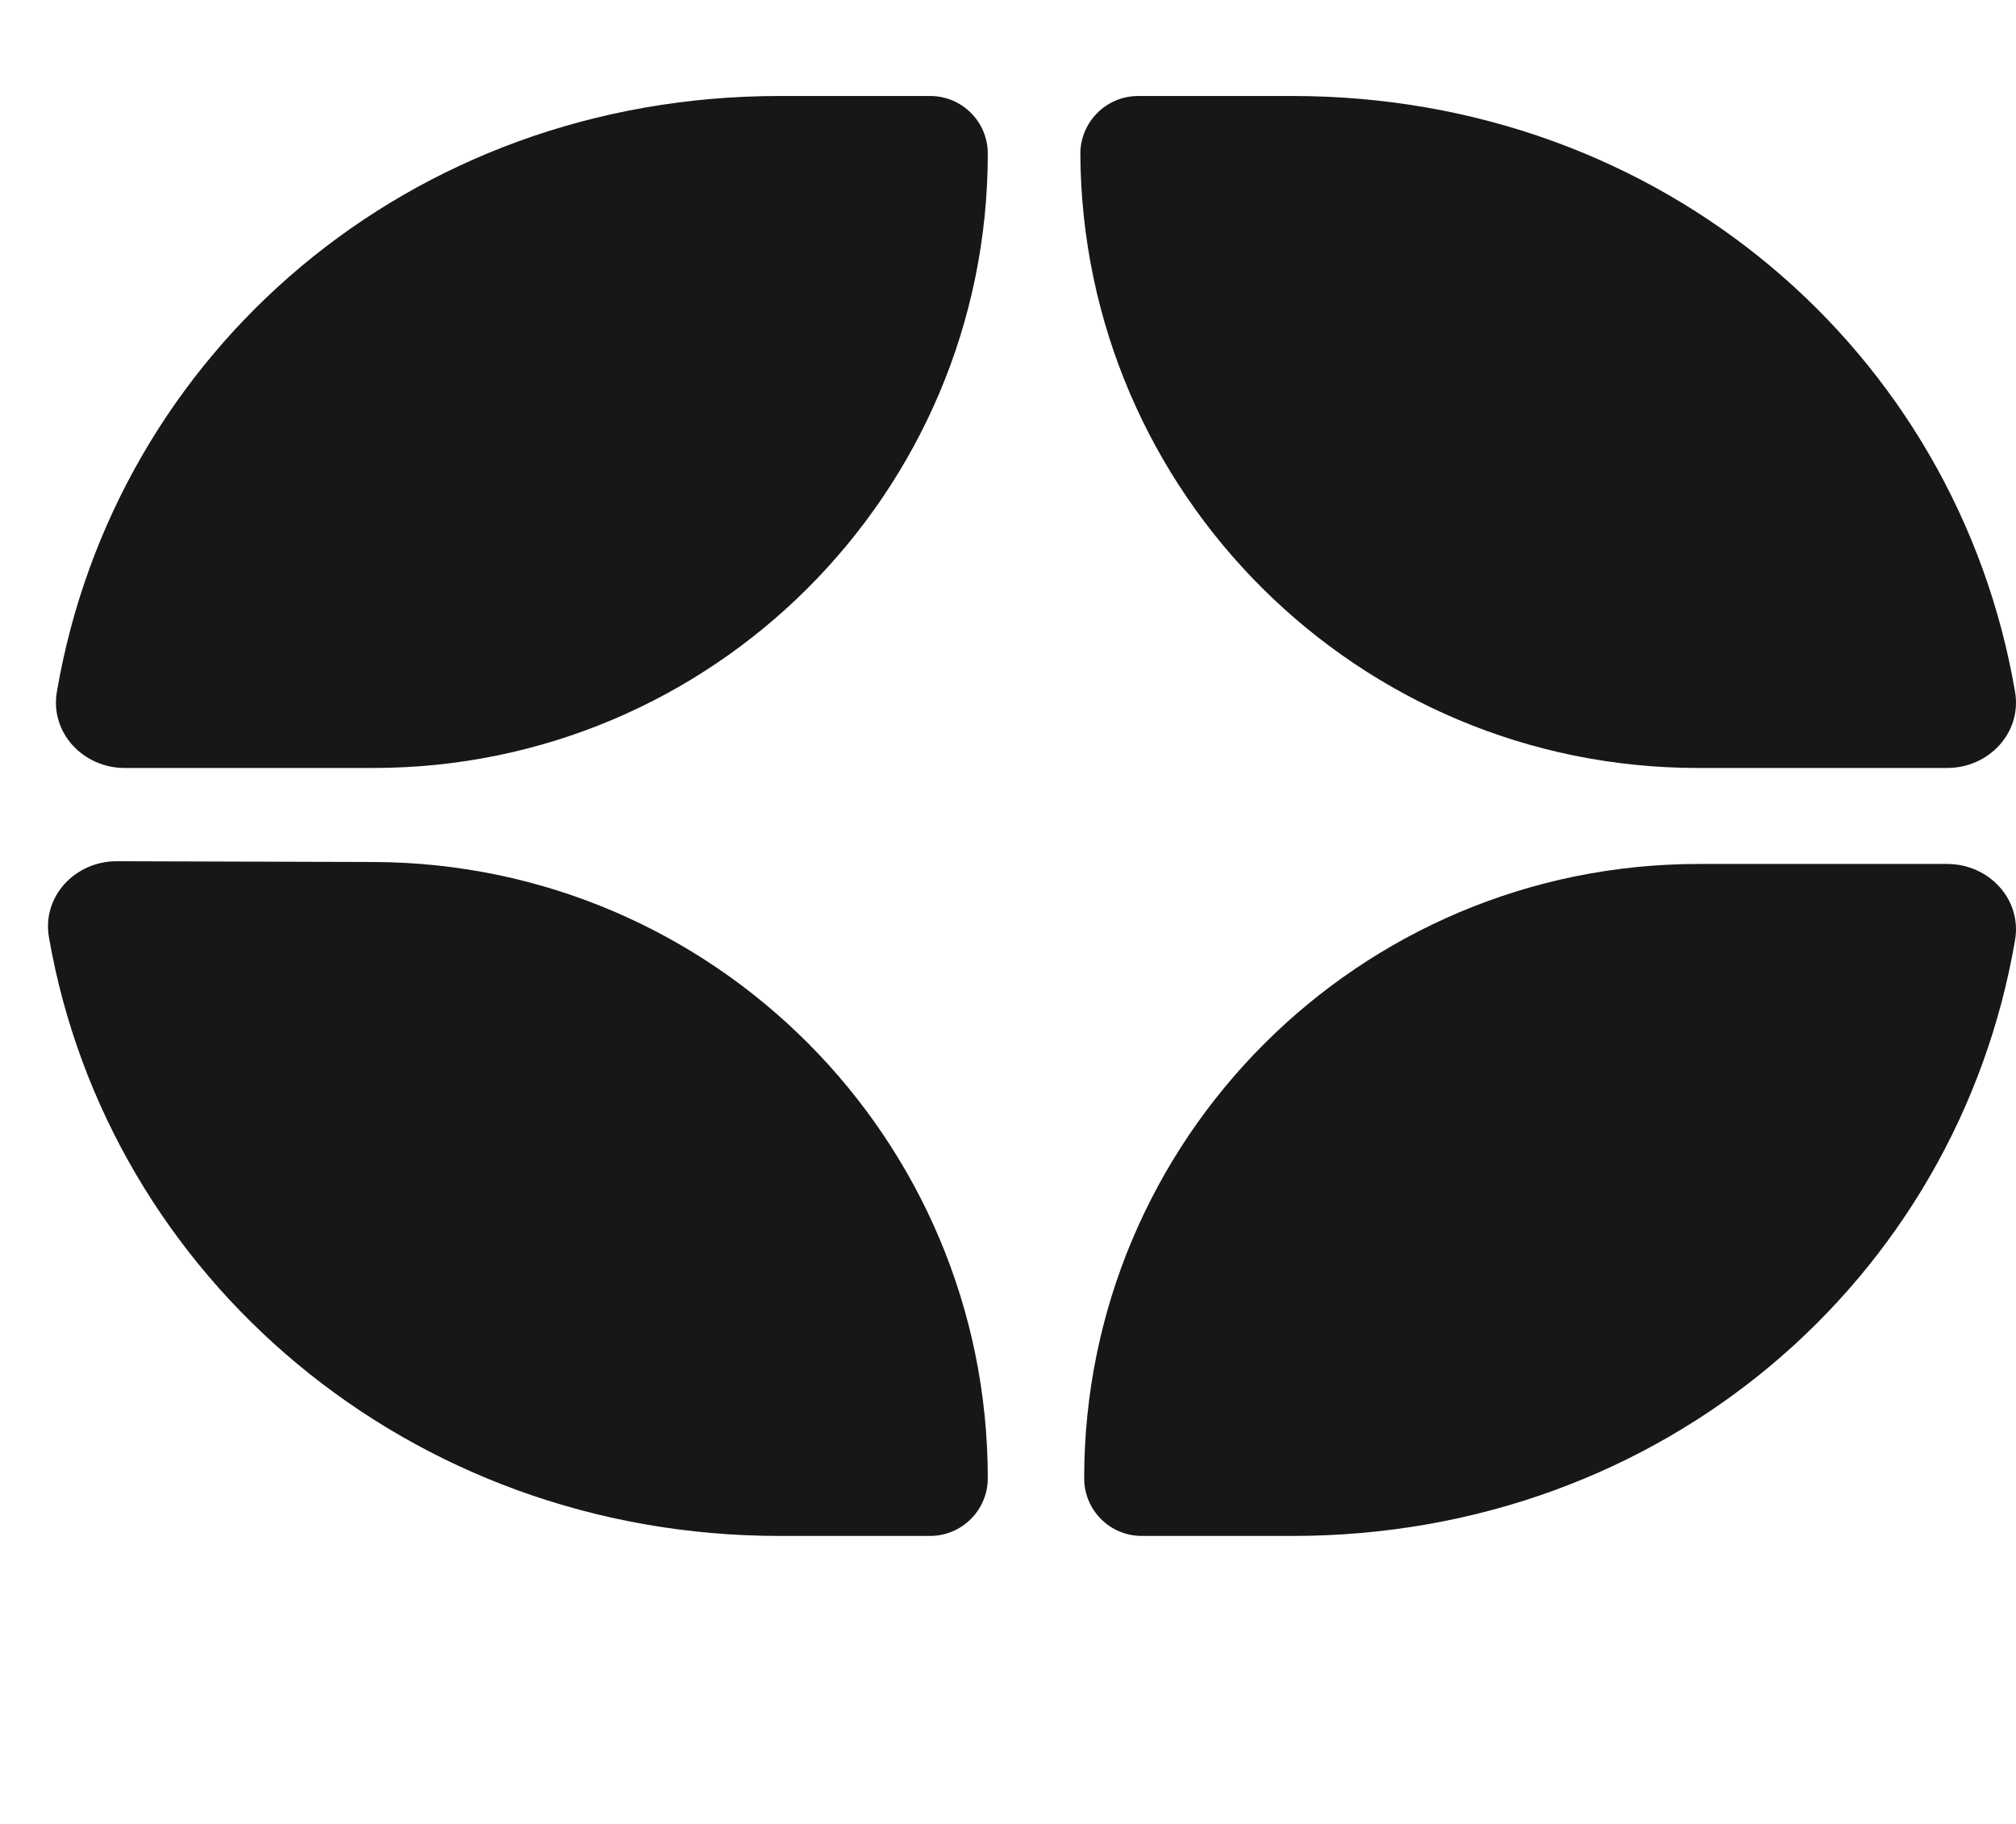
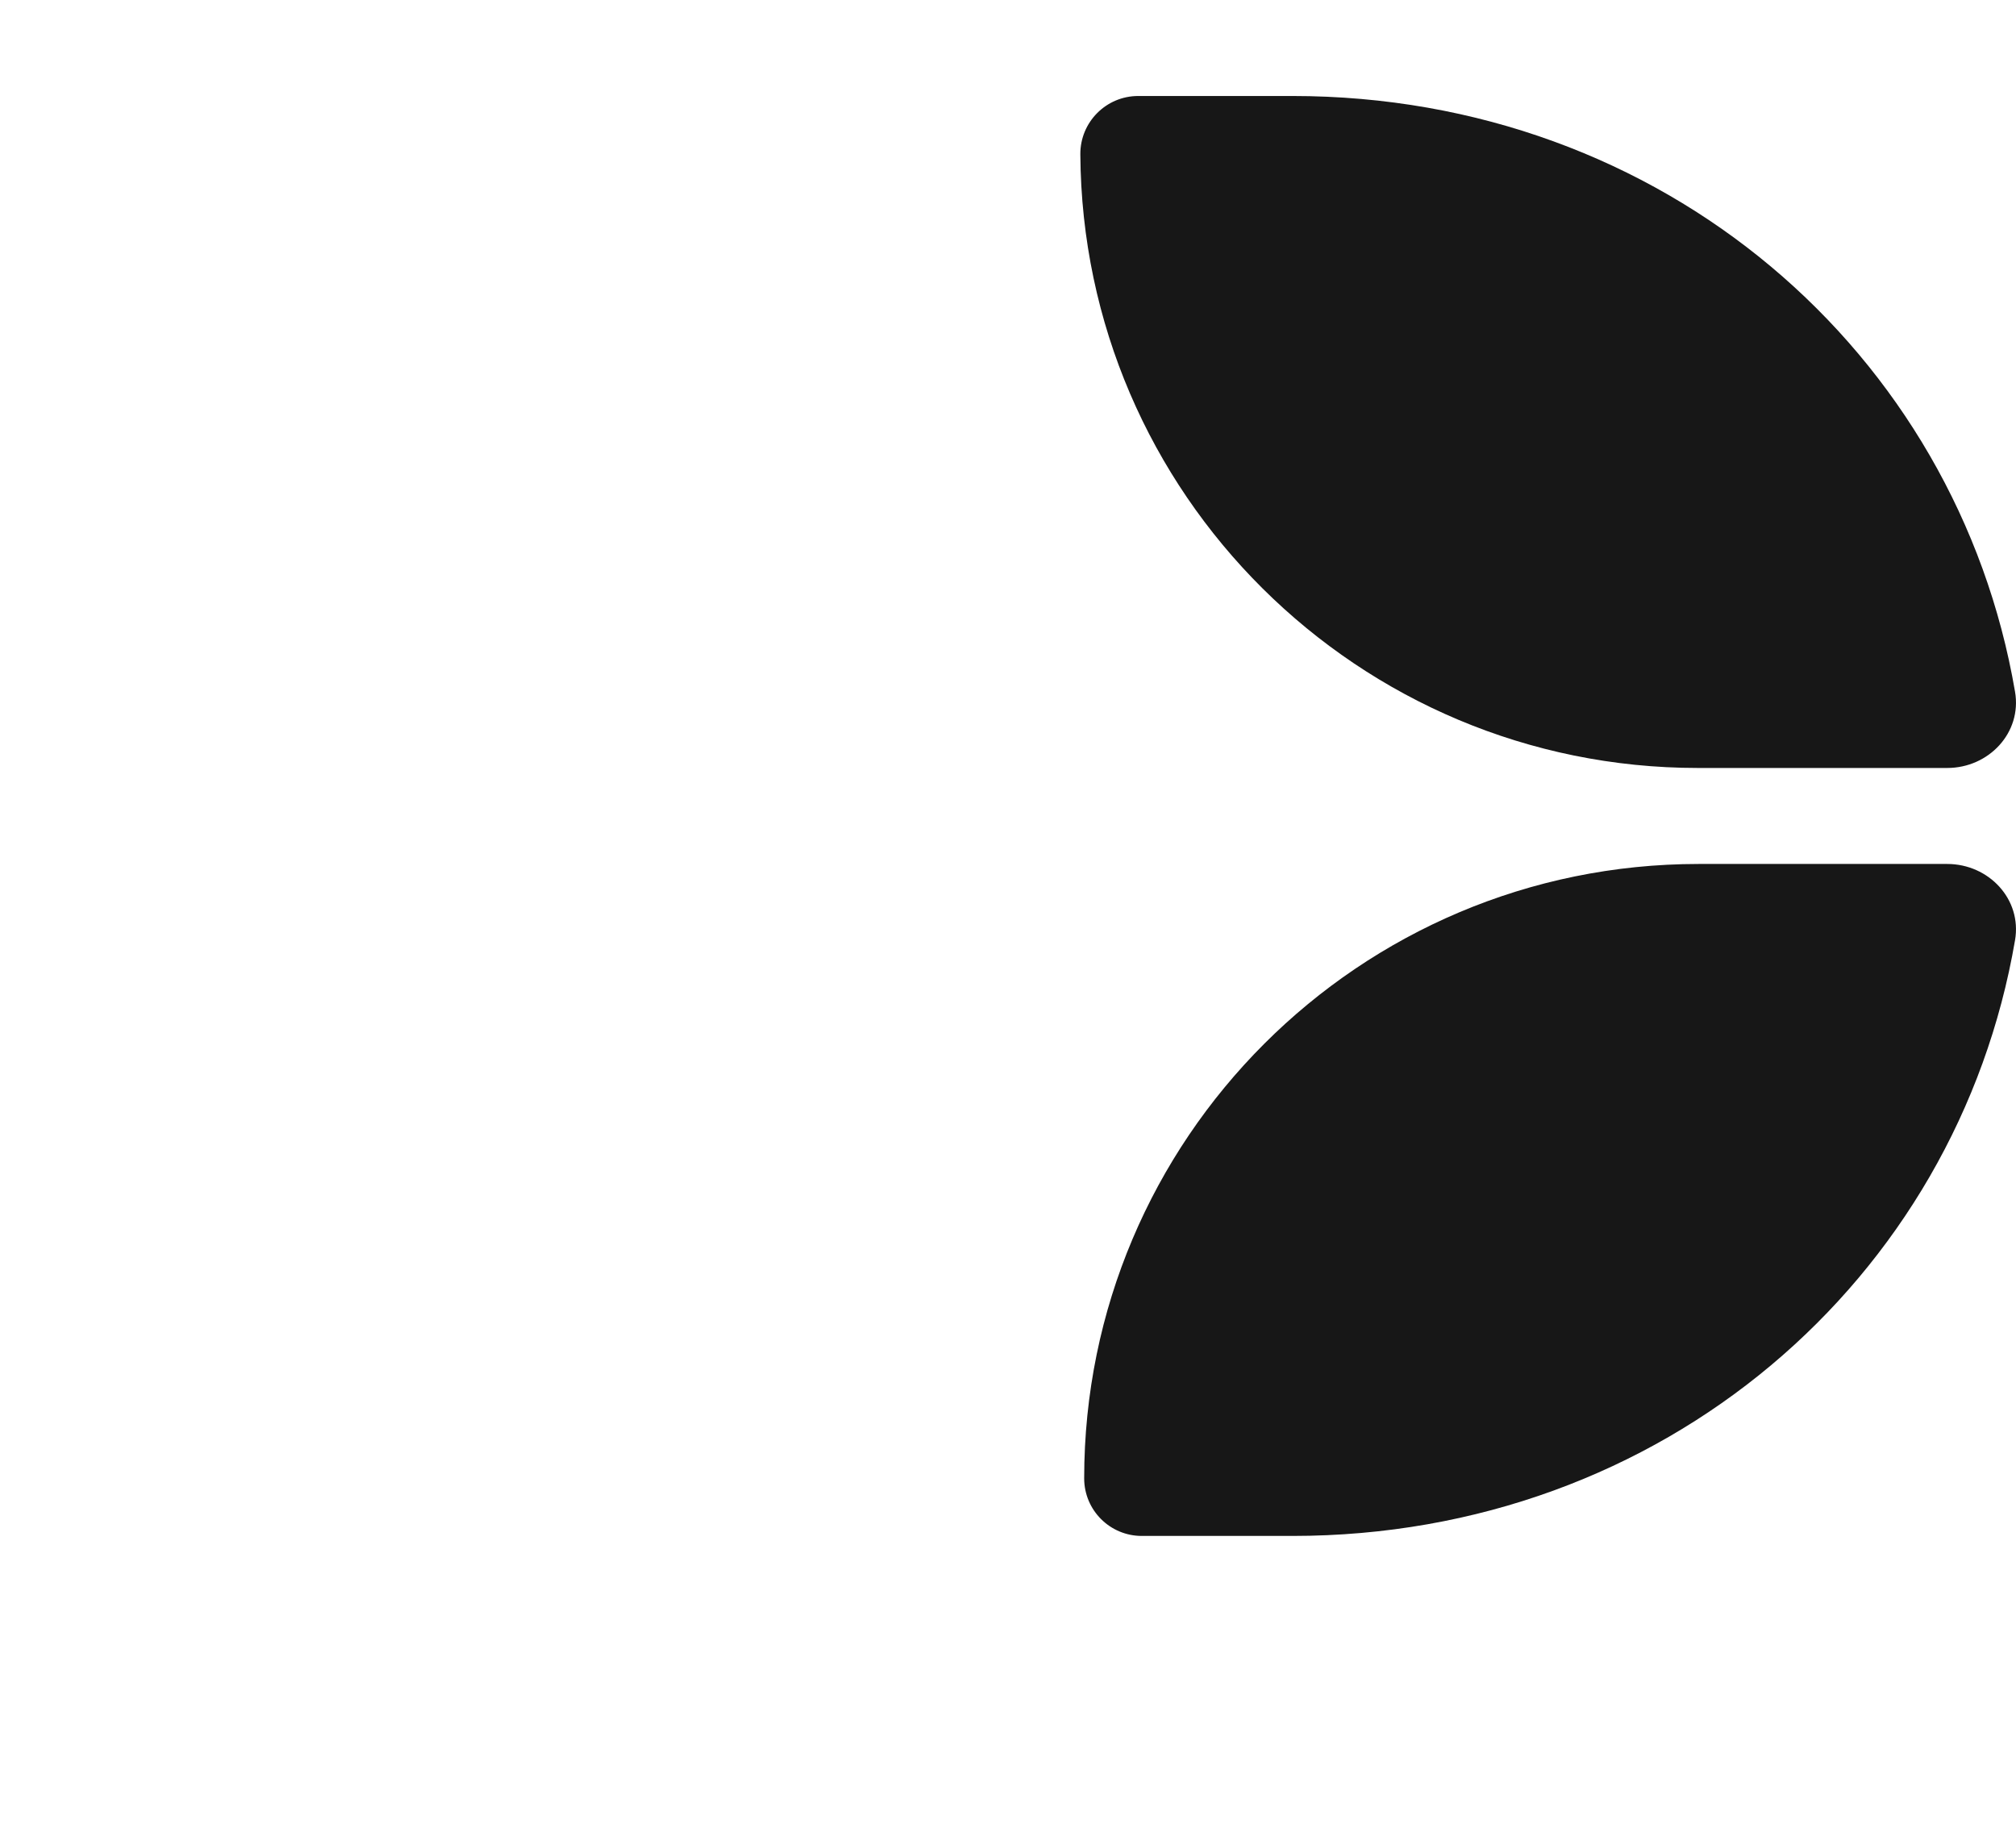
<svg xmlns="http://www.w3.org/2000/svg" width="42" height="38" viewBox="0 0 42 38" fill="none">
  <g>
    <g>
-       <path d="M2.598 16C1.732 16 1.039 15.265 1.185 14.412C2.395 7.338 8.522 2 16.239 2H19.379C20.041 2 20.579 2.537 20.579 3.2C20.579 10.269 14.848 16 7.779 16H2.598Z" fill="#171717" />
-       <path d="M2.436 17.943C1.568 17.94 0.871 18.675 1.02 19.53C2.252 26.61 8.524 32 16.239 32H19.375C20.04 32 20.579 31.461 20.579 30.797C20.579 23.723 14.856 17.982 7.782 17.959L2.436 17.943Z" fill="#171717" />
      <path d="M35.387 18C28.317 18 22.587 23.731 22.587 30.8C22.587 31.463 23.124 32 23.787 32H26.927C34.644 32 40.77 26.662 41.98 19.588C42.127 18.735 41.433 18 40.567 18H35.387Z" fill="#171717" />
      <path d="M40.567 16C41.433 16 42.127 15.265 41.98 14.412C40.77 7.338 34.644 2 26.927 2H23.713C23.044 2 22.503 2.545 22.507 3.214C22.551 10.288 28.299 16 35.373 16H40.567Z" fill="#171717" />
    </g>
  </g>
</svg>